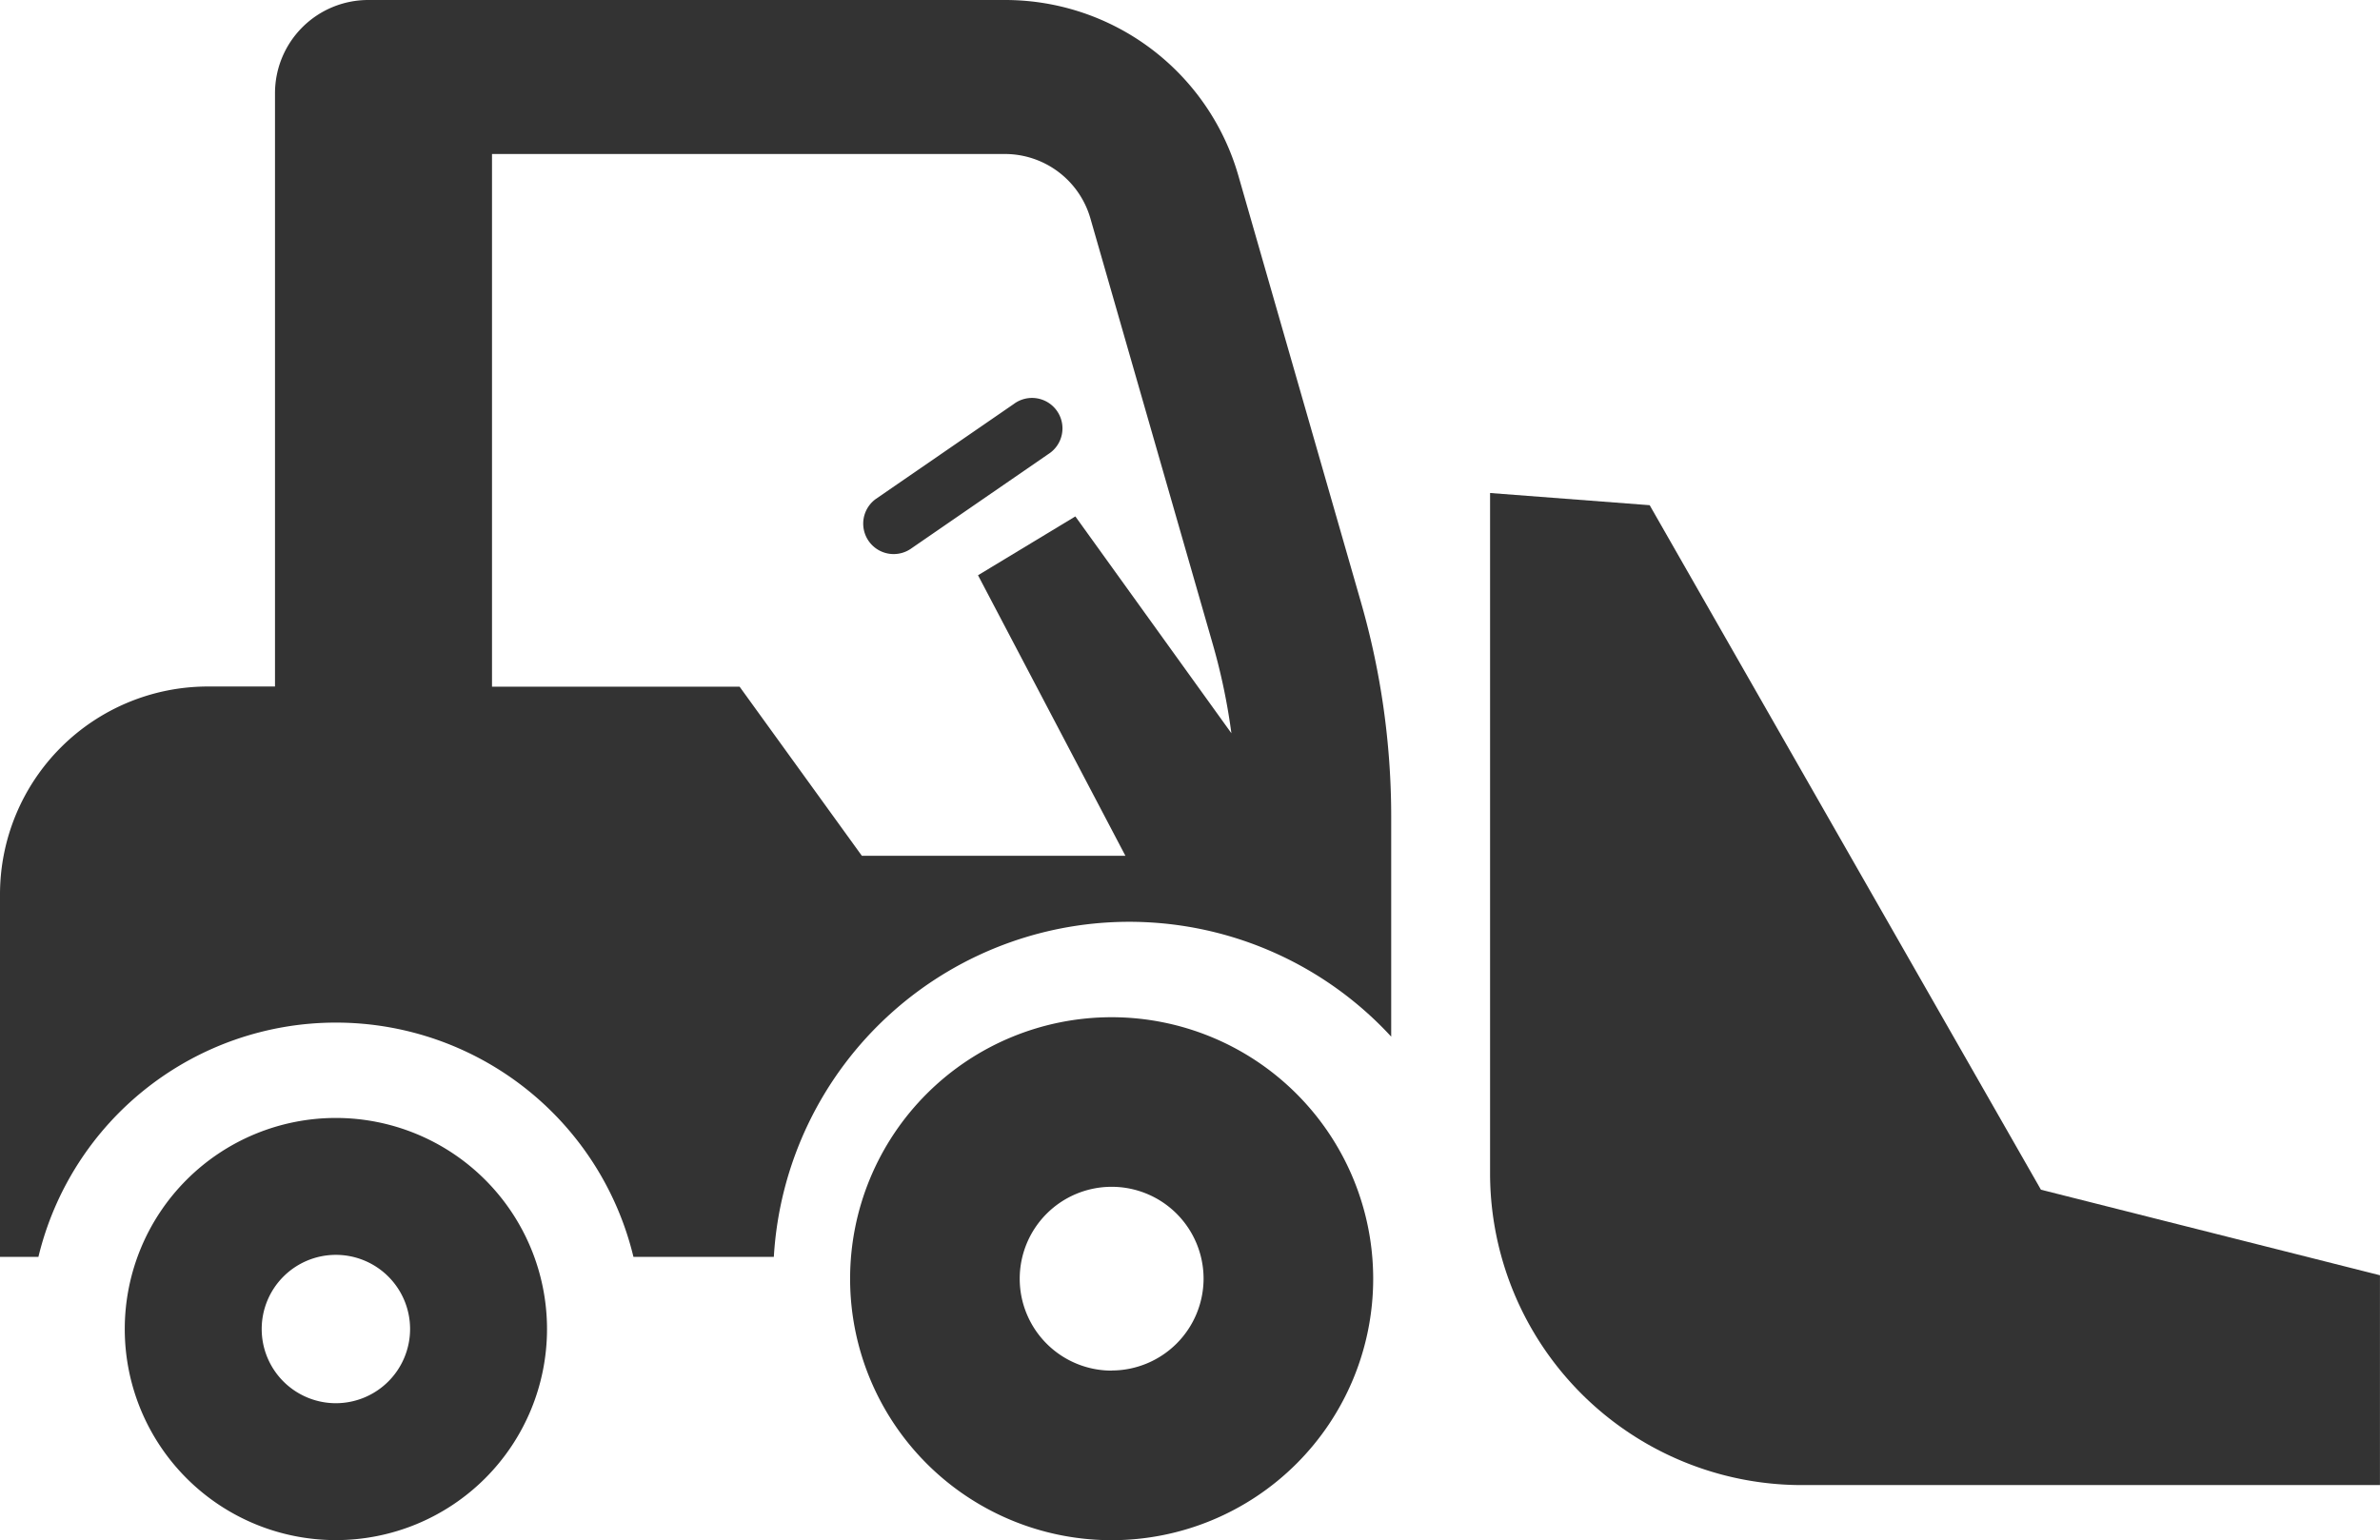
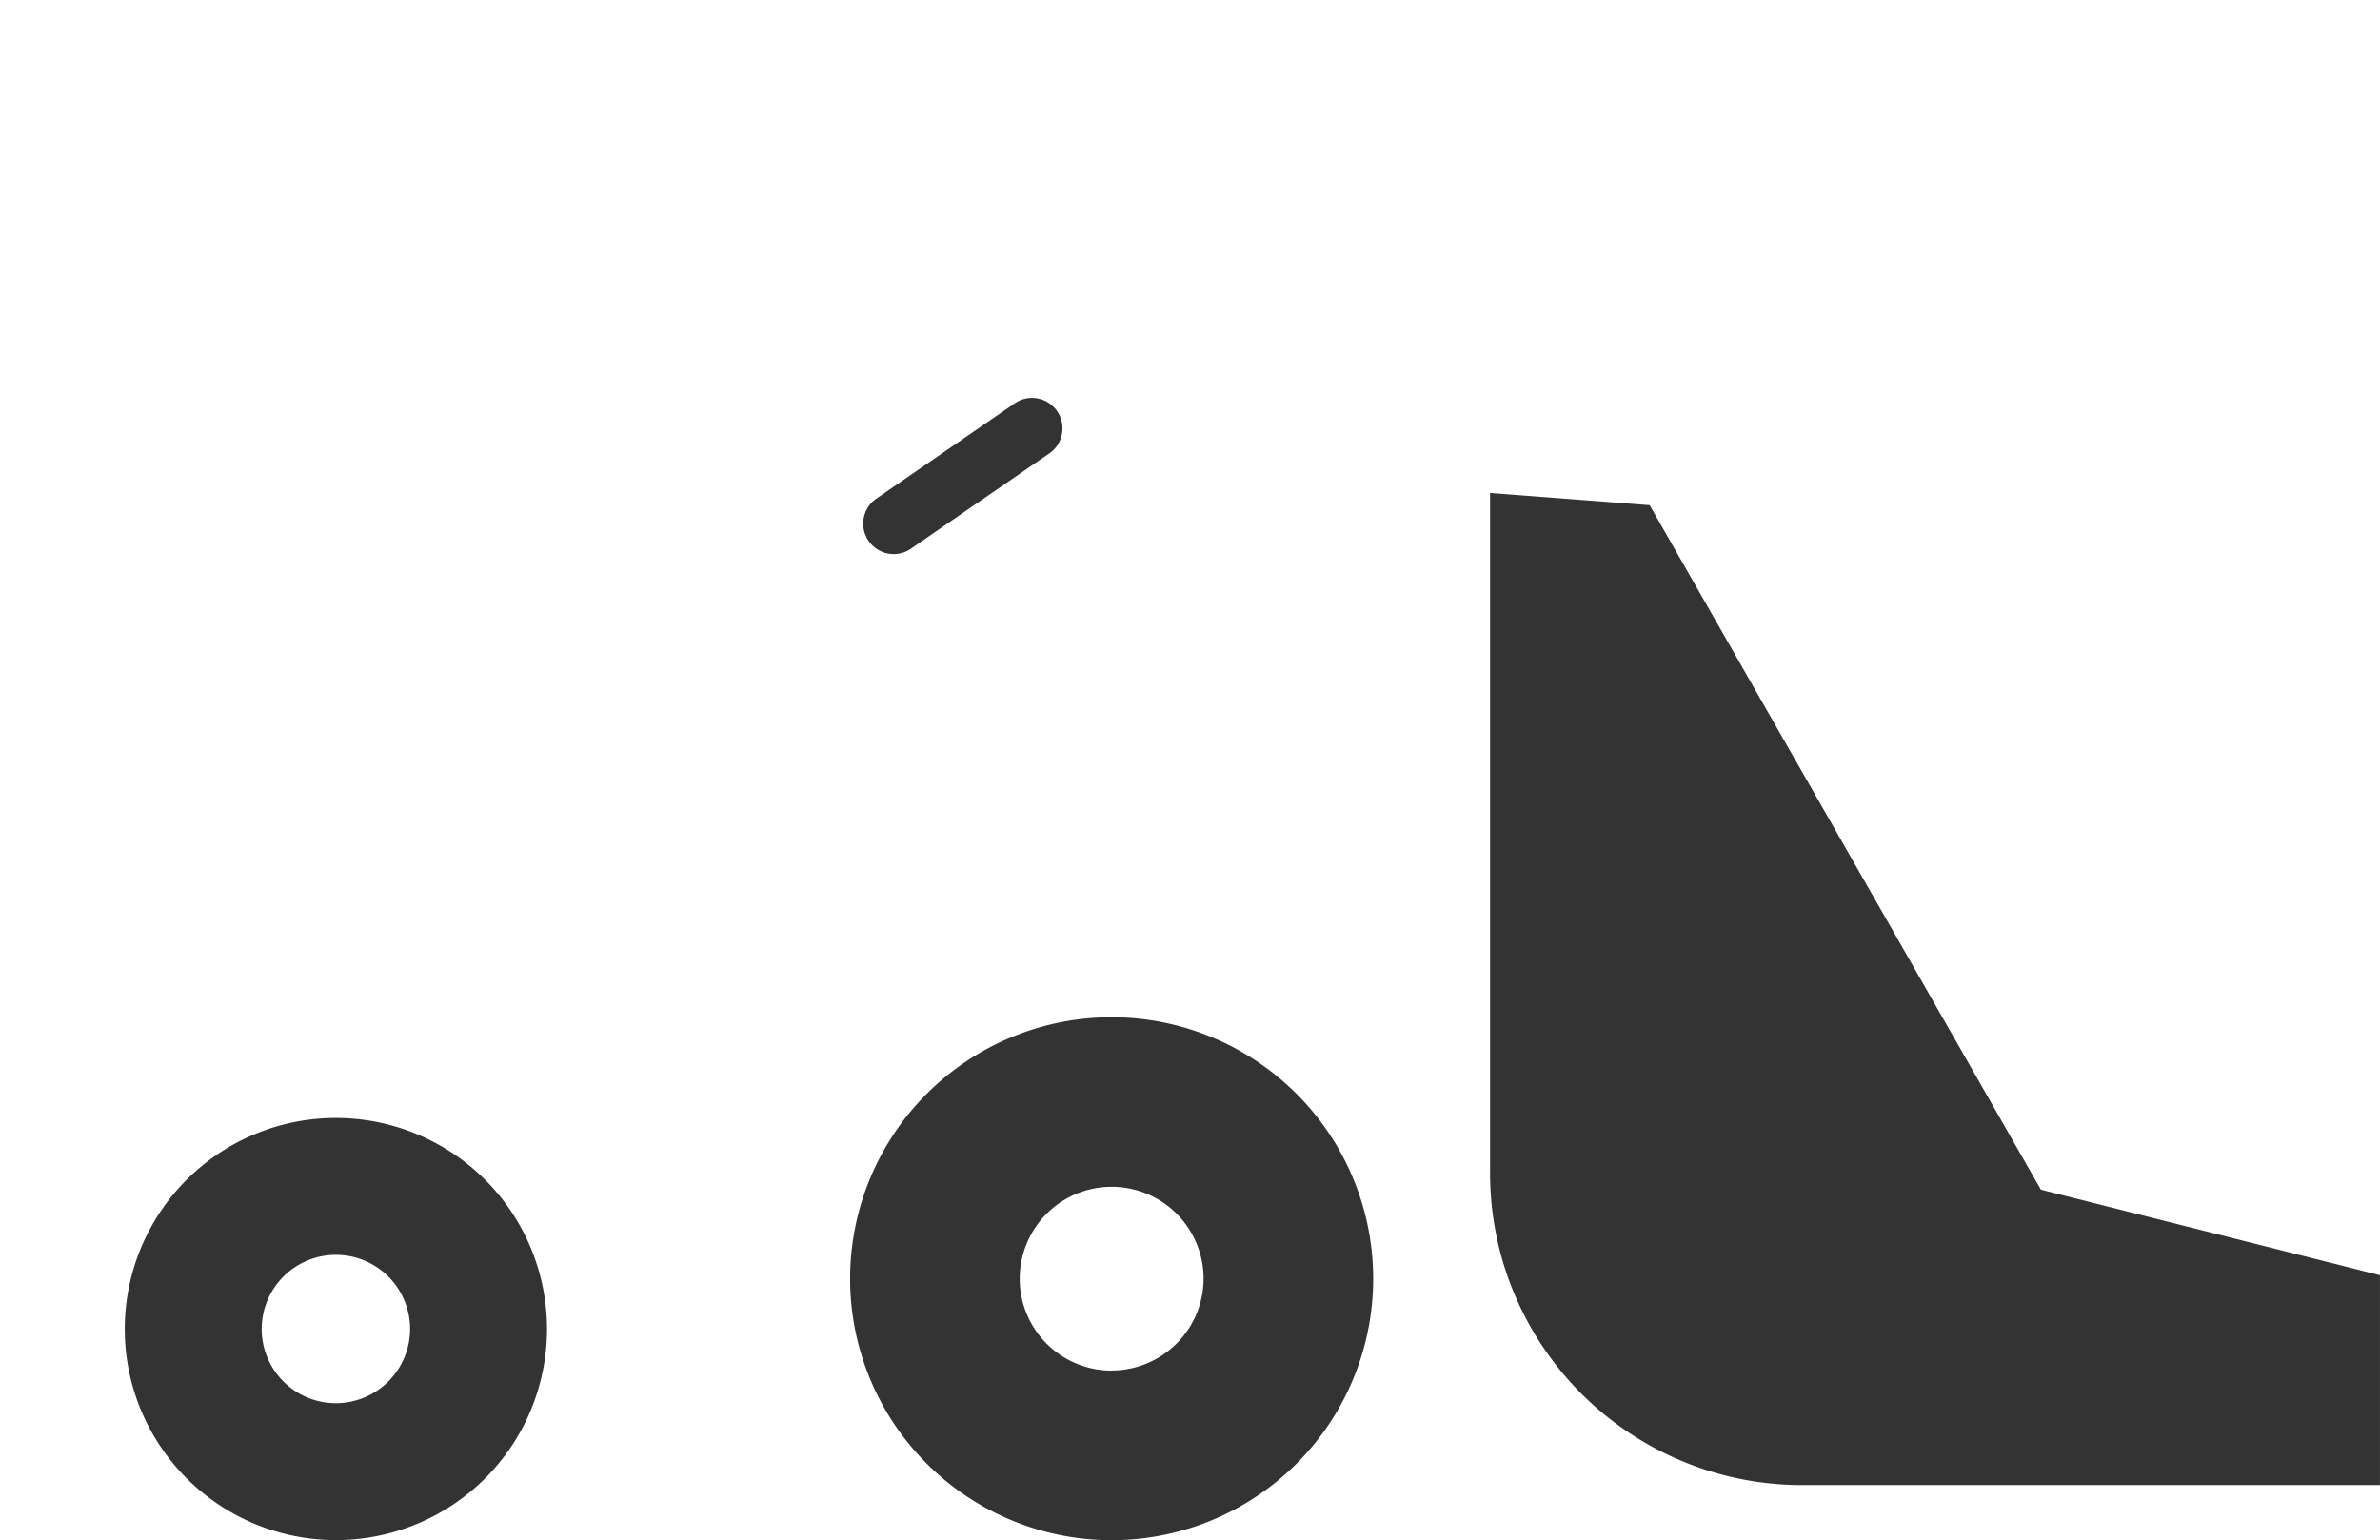
<svg xmlns="http://www.w3.org/2000/svg" width="60.66" height="39.26" viewBox="0 0 60.66 39.26">
  <defs>
    <clipPath id="clip-icon_demolition">
      <rect width="60.66" height="39.26" />
    </clipPath>
  </defs>
  <g id="icon_demolition" clip-path="url(#clip-icon_demolition)">
    <g id="ブルドーザーアイコン" transform="translate(0 -92.992)">
      <path id="パス_2232" data-name="パス 2232" d="M31.792,329.643a5.381,5.381,0,1,0,5.379,5.383A5.383,5.383,0,0,0,31.792,329.643Zm0,7.272a1.891,1.891,0,1,1,1.889-1.889A1.893,1.893,0,0,1,31.792,336.915Z" transform="translate(-23.229 -208.151)" fill="#333" />
-       <path id="パス_2233" data-name="パス 2233" d="M31.562,97.467a6.183,6.183,0,0,0-5.942-4.475H9.386a2.377,2.377,0,0,0-2.377,2.377v15.124H5.3a5.3,5.3,0,0,0-5.3,5.3v9.241H.979a7.8,7.8,0,0,1,15.166,0h3.578a9.075,9.075,0,0,1,15.735-5.615V113.81a19.783,19.783,0,0,0-.77-5.463Zm-4.154,8.69-2.481,1.5,3.757,7.152H21.967l-3.117-4.312H12.54V96.918H25.62a2.268,2.268,0,0,1,2.169,1.633l3.126,10.879a15.685,15.685,0,0,1,.47,2.254Z" fill="#333" />
      <path id="パス_2234" data-name="パス 2234" d="M190.38,308.3a6.666,6.666,0,1,0,6.663,6.67A6.669,6.669,0,0,0,190.38,308.3Zm0,9.009a2.343,2.343,0,1,1,2.34-2.34A2.346,2.346,0,0,1,190.38,317.306Z" transform="translate(-162.044 -189.376)" fill="#333" />
      <path id="パス_2235" data-name="パス 2235" d="M337.705,215.111l-9.972-17.45-4.068-.311v17.341a7.95,7.95,0,0,0,7.95,7.95h14.731v-5.349Z" transform="translate(-285.687 -91.79)" fill="#333" />
      <path id="パス_2236" data-name="パス 2236" d="M189.714,177.51l-3.515,2.42a.776.776,0,0,0,.88,1.278l3.515-2.421a.776.776,0,1,0-.88-1.277Z" transform="translate(-163.875 -74.219)" fill="#333" />
    </g>
  </g>
</svg>